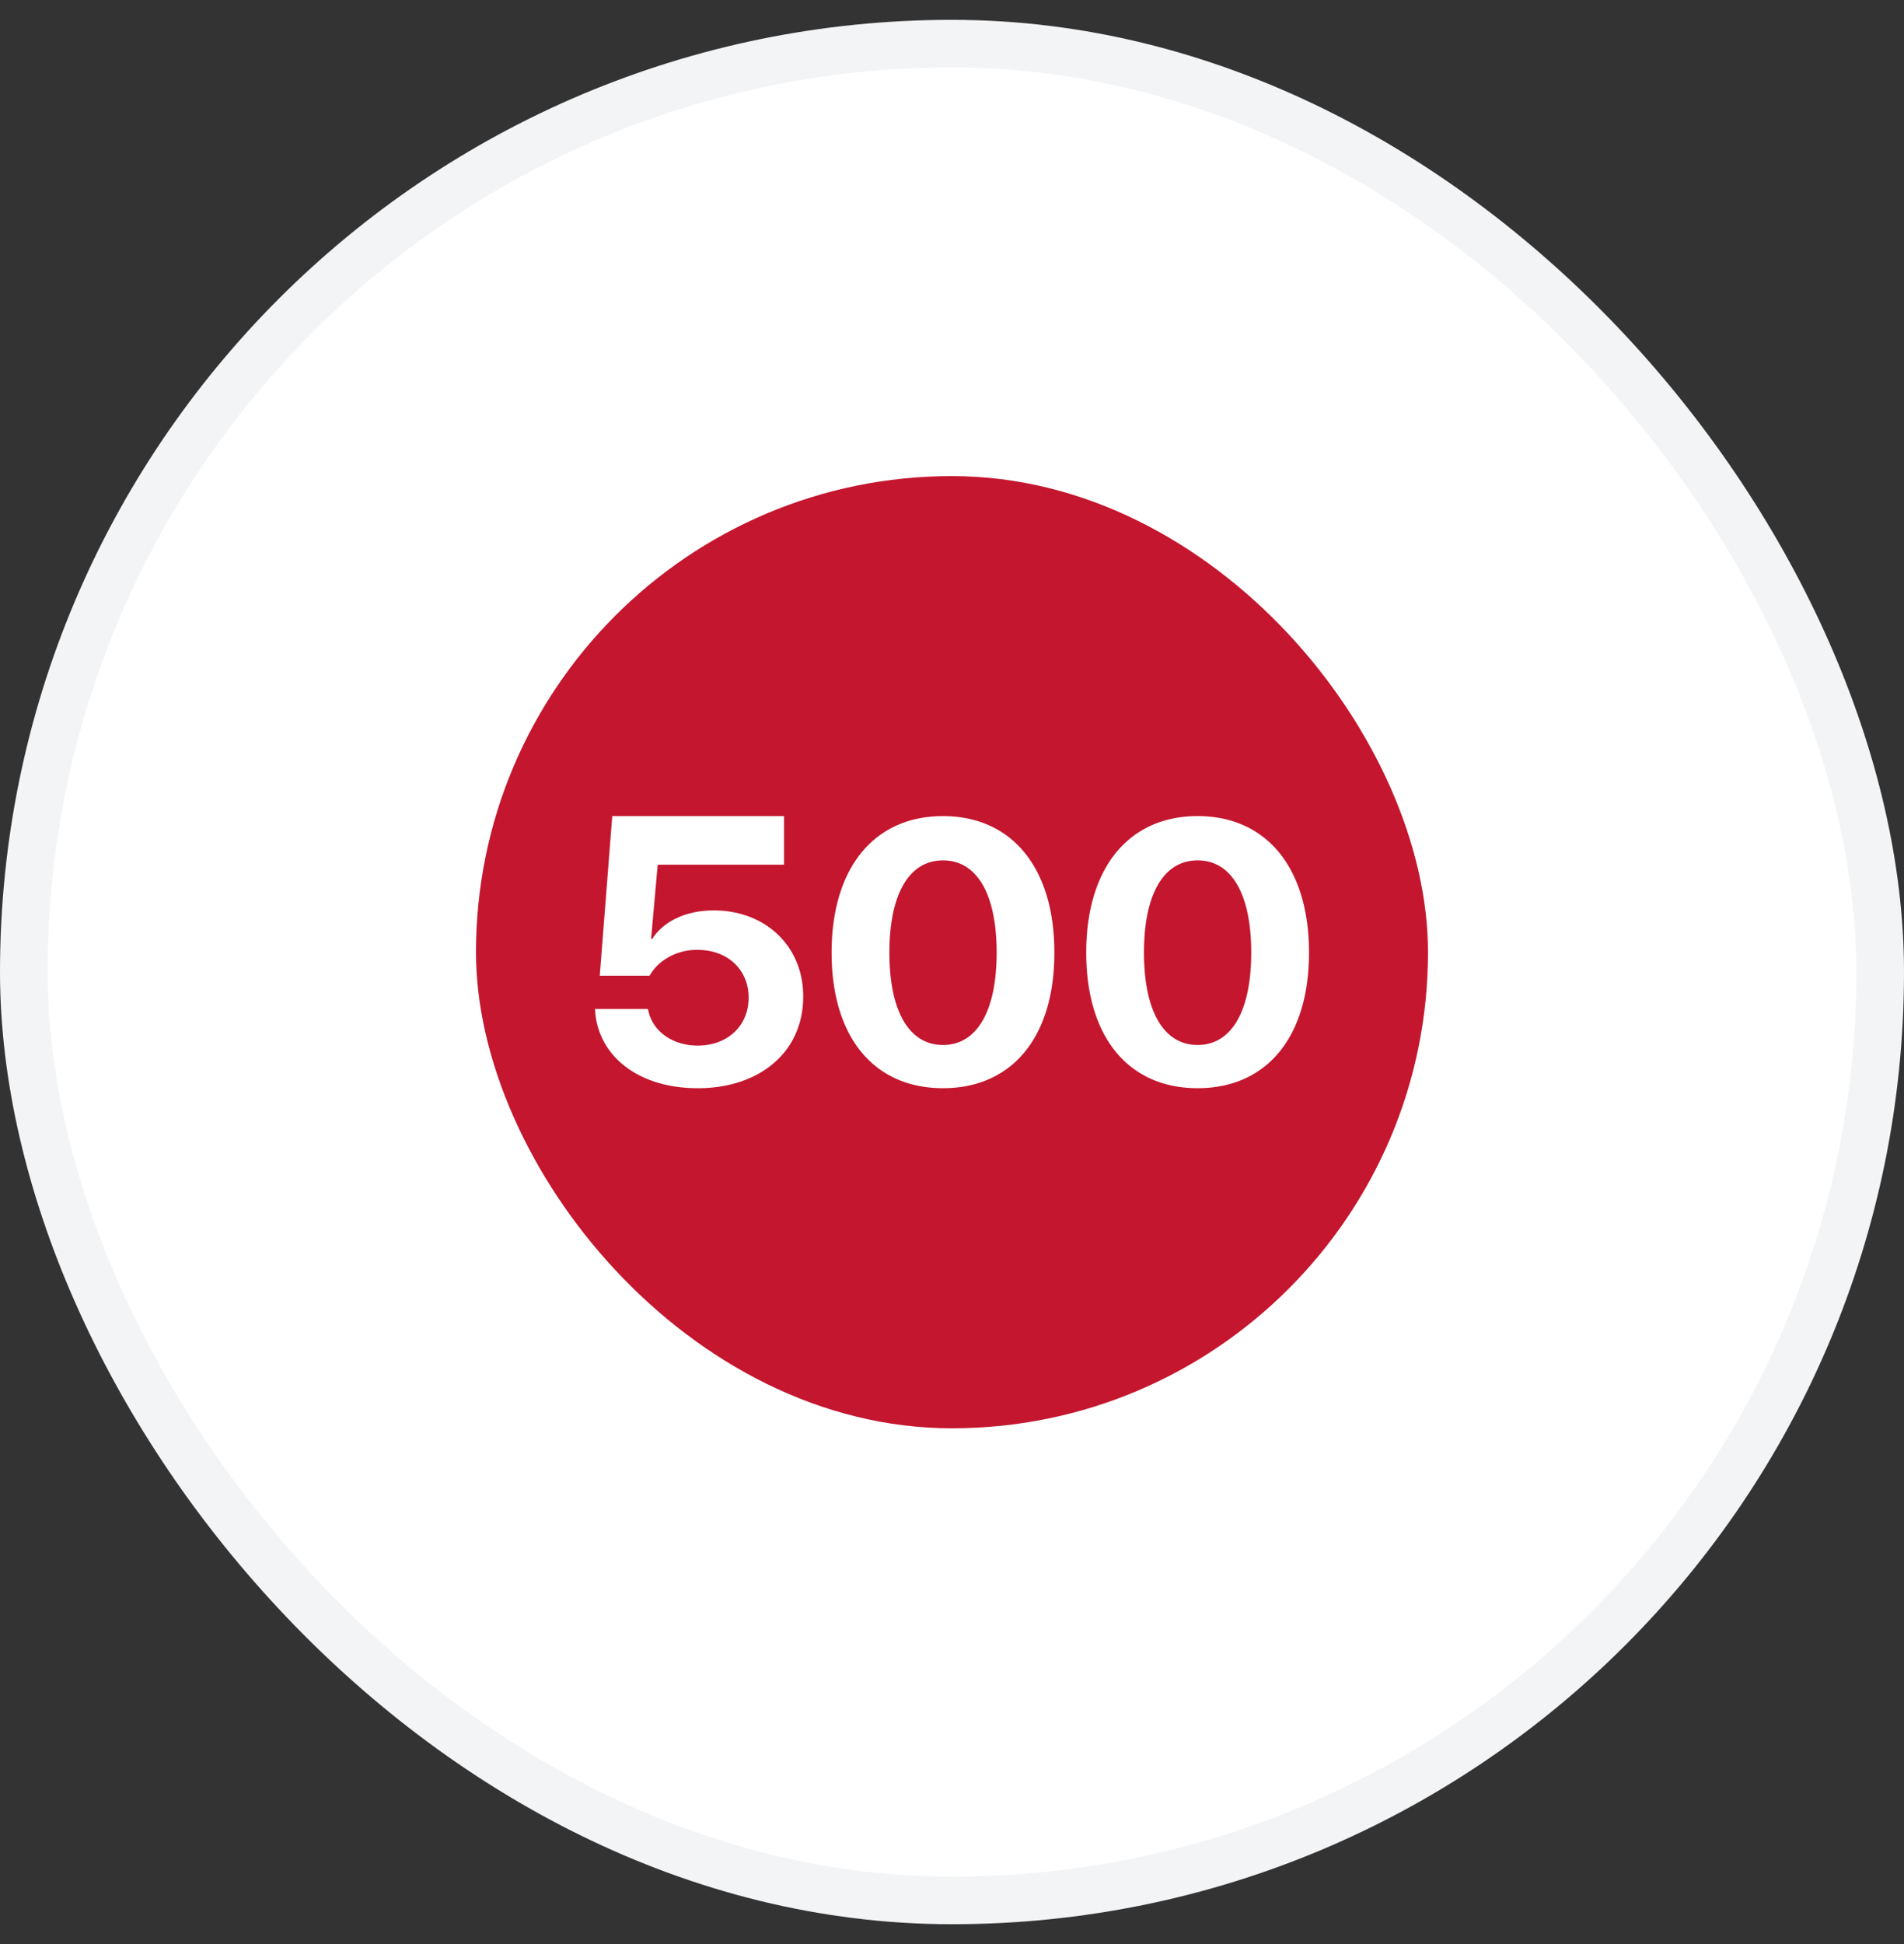
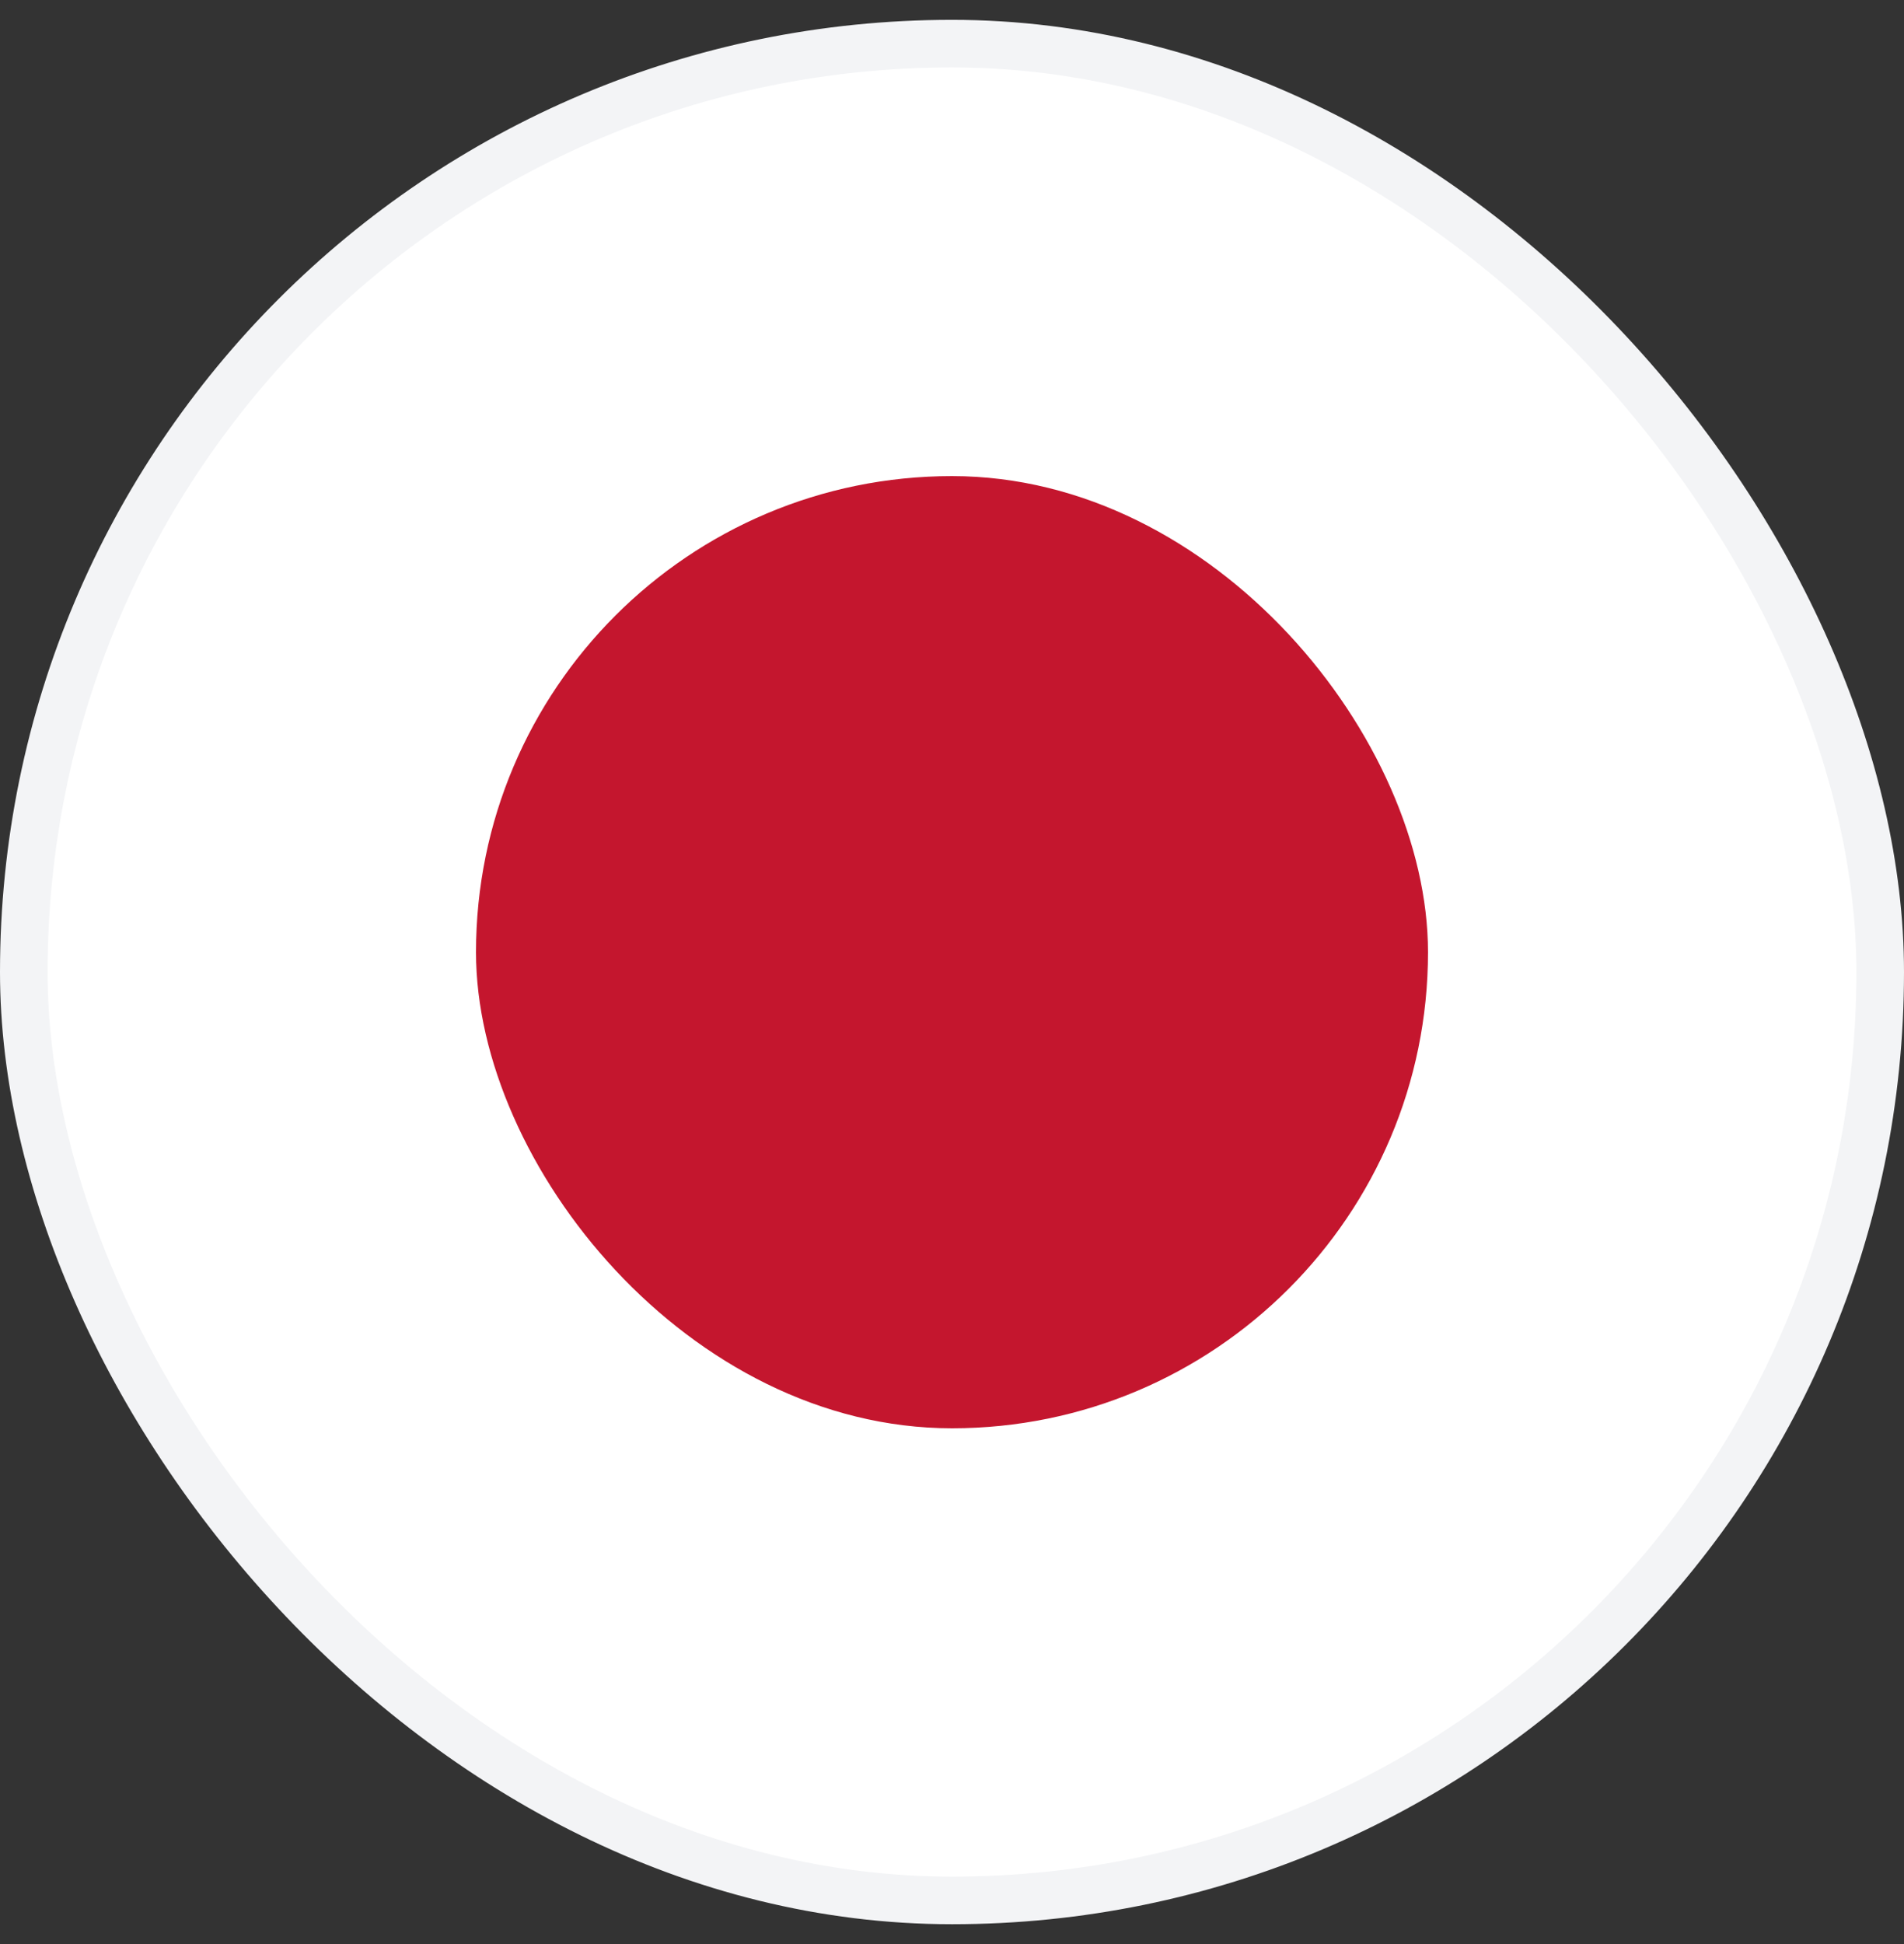
<svg xmlns="http://www.w3.org/2000/svg" width="48" height="49" fill="none">
  <rect width="100%" height="100%" fill="#333333" stroke="none" />
  <rect width="46.8" height="46.8" x=".6" y="1.1" fill="#fff" rx="23.4" />
  <rect width="46.8" height="46.8" x=".6" y="1.1" stroke="#F3F4F6" stroke-width="1.2" rx="23.4" />
  <g clip-path="url(#a)">
    <path fill="#C4162E" d="M12 12h24v24H12z" />
-     <path fill="#fff" d="M17.584 27.429c1.576 0 2.665-.918 2.665-2.31v-.01c0-1.254-.946-2.162-2.255-2.162-.697 0-1.265.271-1.552.719h-.028l.167-1.872h3.184V20.57h-4.33l-.315 4.022h1.255c.082-.139.191-.268.33-.369a1.43 1.43 0 0 1 .888-.281c.745 0 1.275.493 1.28 1.194v.009c0 .71-.53 1.209-1.284 1.209-.665 0-1.147-.388-1.247-.89l-.01-.033H15l.005.07c.085 1.11 1.079 1.927 2.579 1.927m6.189 0c1.748 0 2.808-1.296 2.808-3.413v-.009c0-2.117-1.06-3.436-2.808-3.436s-2.808 1.32-2.808 3.436v.01c0 2.116 1.06 3.412 2.808 3.412m0-1.089c-.86 0-1.351-.862-1.351-2.324v-.009c0-1.462.492-2.32 1.351-2.32.86 0 1.352.858 1.352 2.32v.01c0 1.461-.492 2.323-1.352 2.323m6.419 1.089c1.748 0 2.808-1.296 2.808-3.413v-.009c0-2.117-1.06-3.436-2.808-3.436s-2.808 1.32-2.808 3.436v.01c0 2.116 1.06 3.412 2.808 3.412m0-1.089c-.86 0-1.352-.862-1.352-2.324v-.009c0-1.462.492-2.32 1.352-2.32s1.351.858 1.351 2.32v.01c0 1.461-.492 2.323-1.351 2.323" />
  </g>
  <defs>
    <clipPath id="a">
      <rect width="24" height="24" x="12" y="12" fill="#fff" rx="12" />
    </clipPath>
  </defs>
</svg>